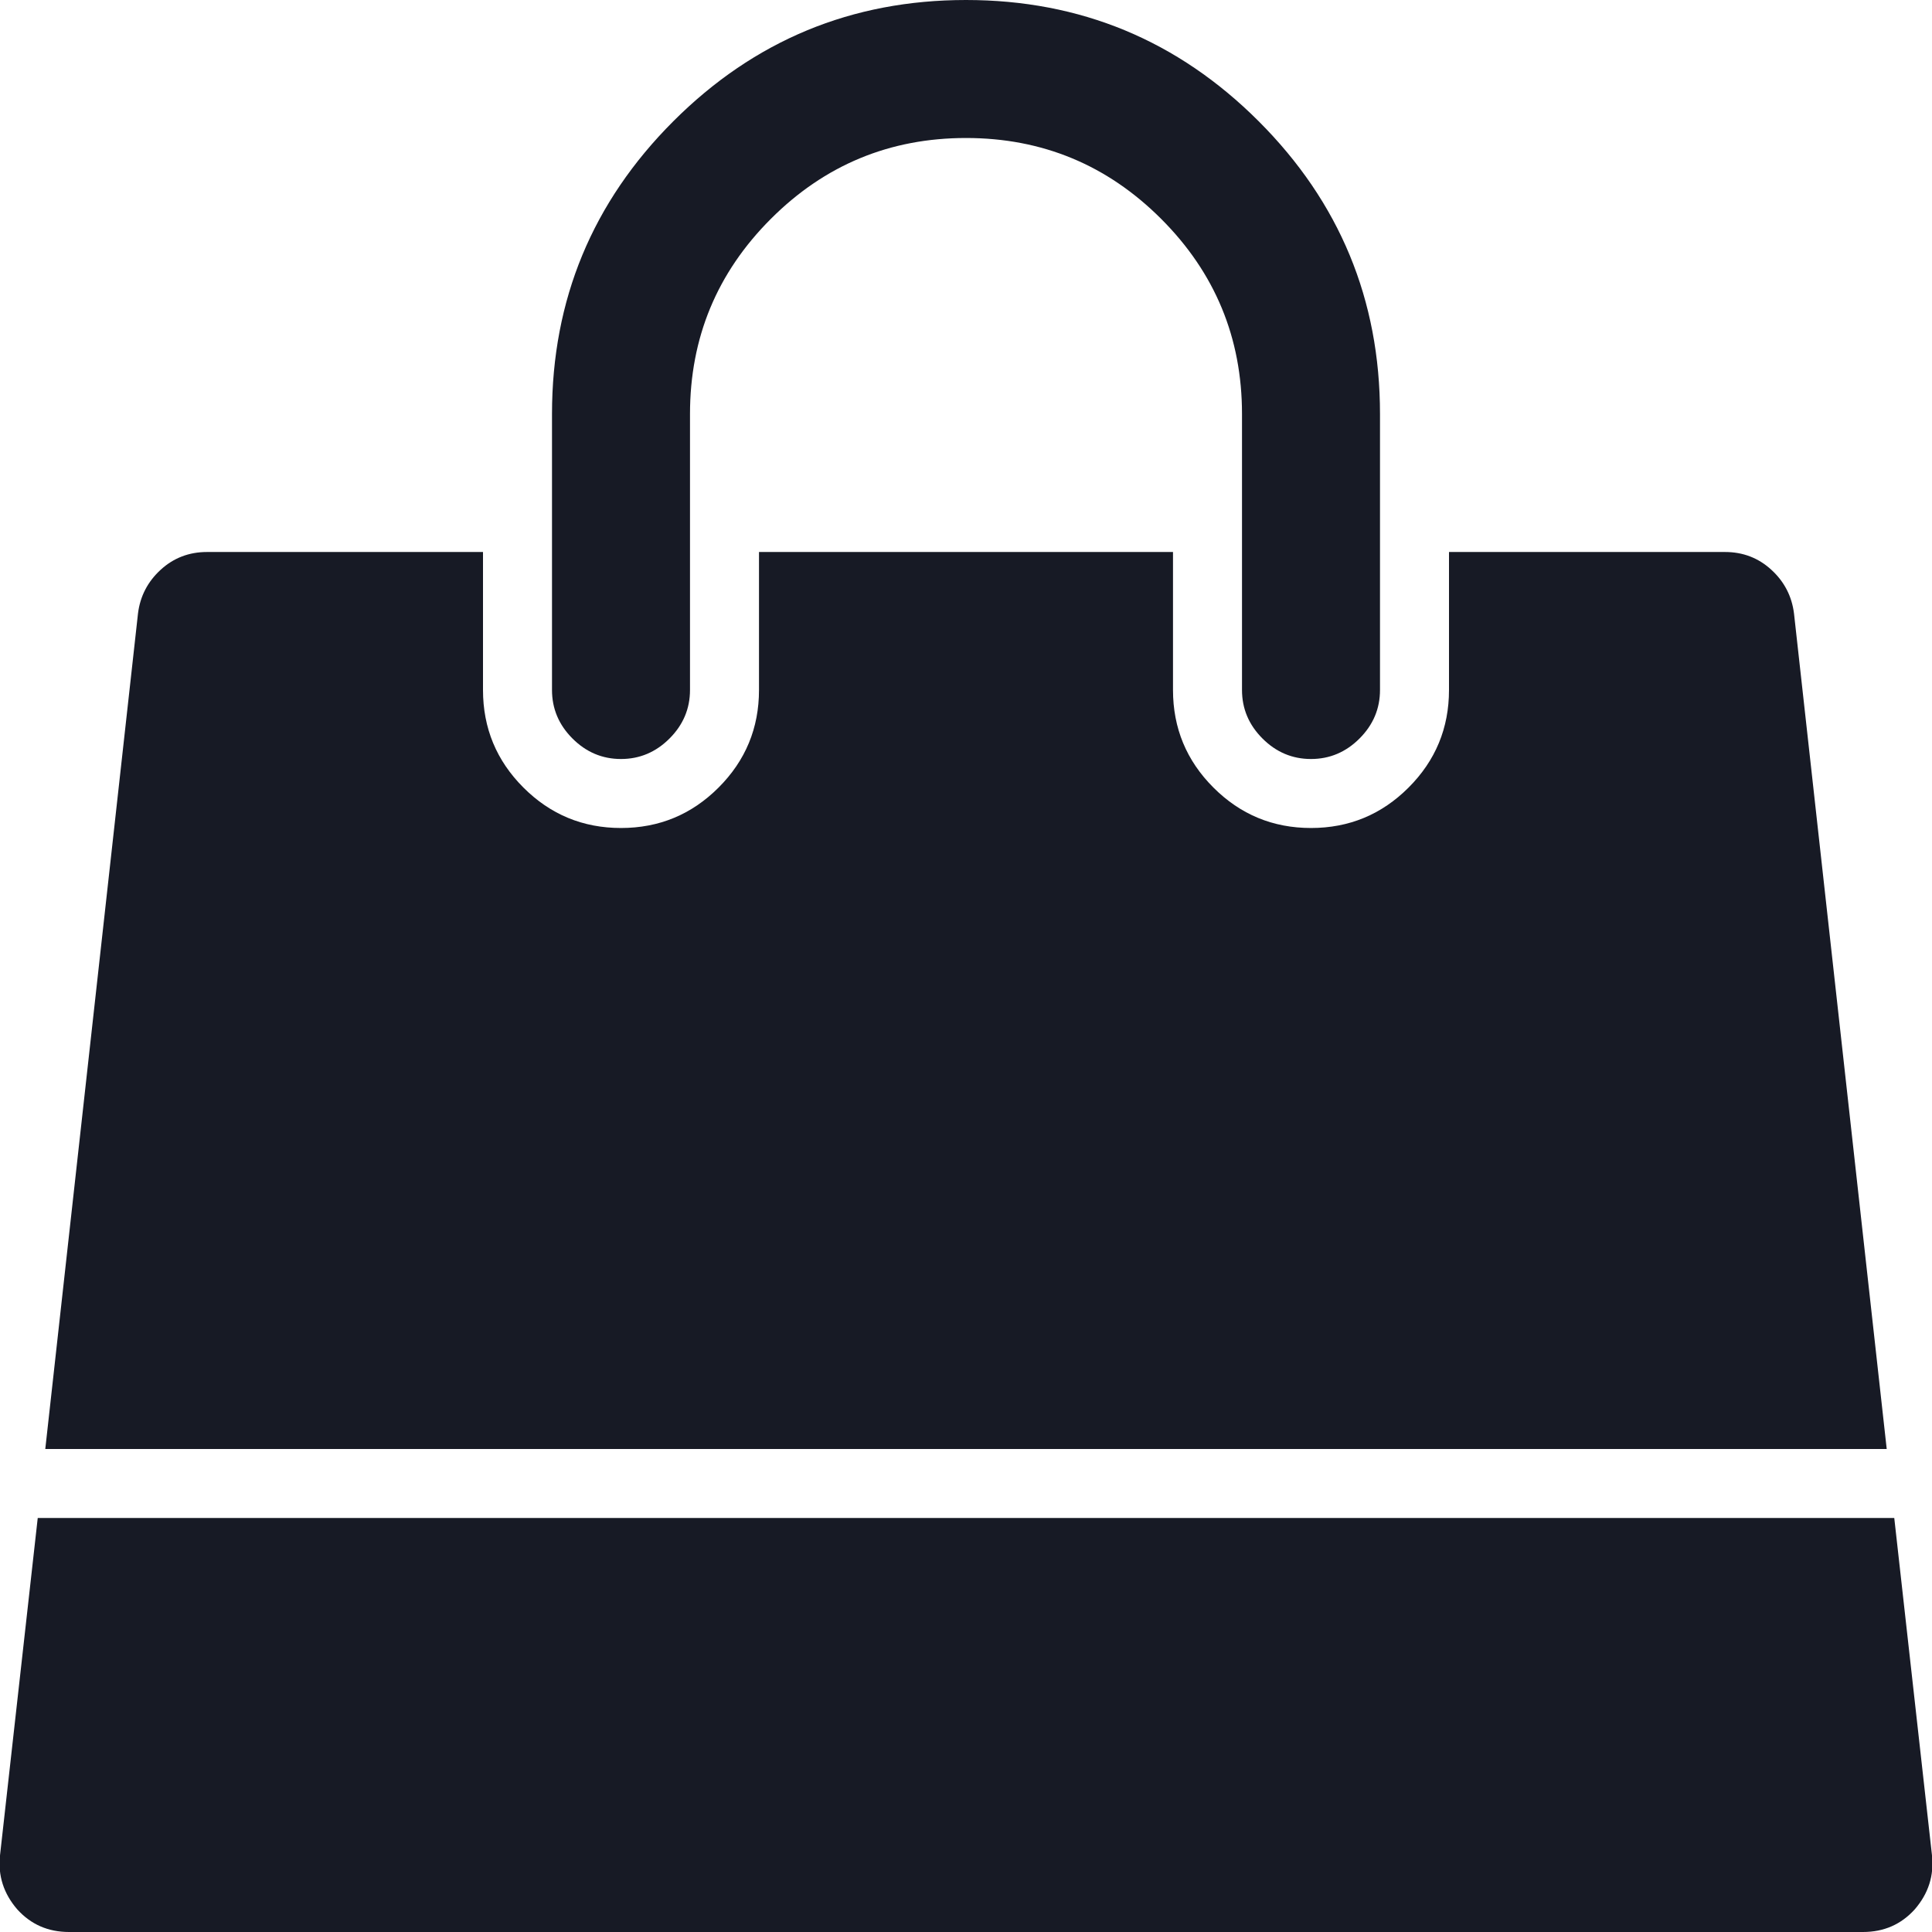
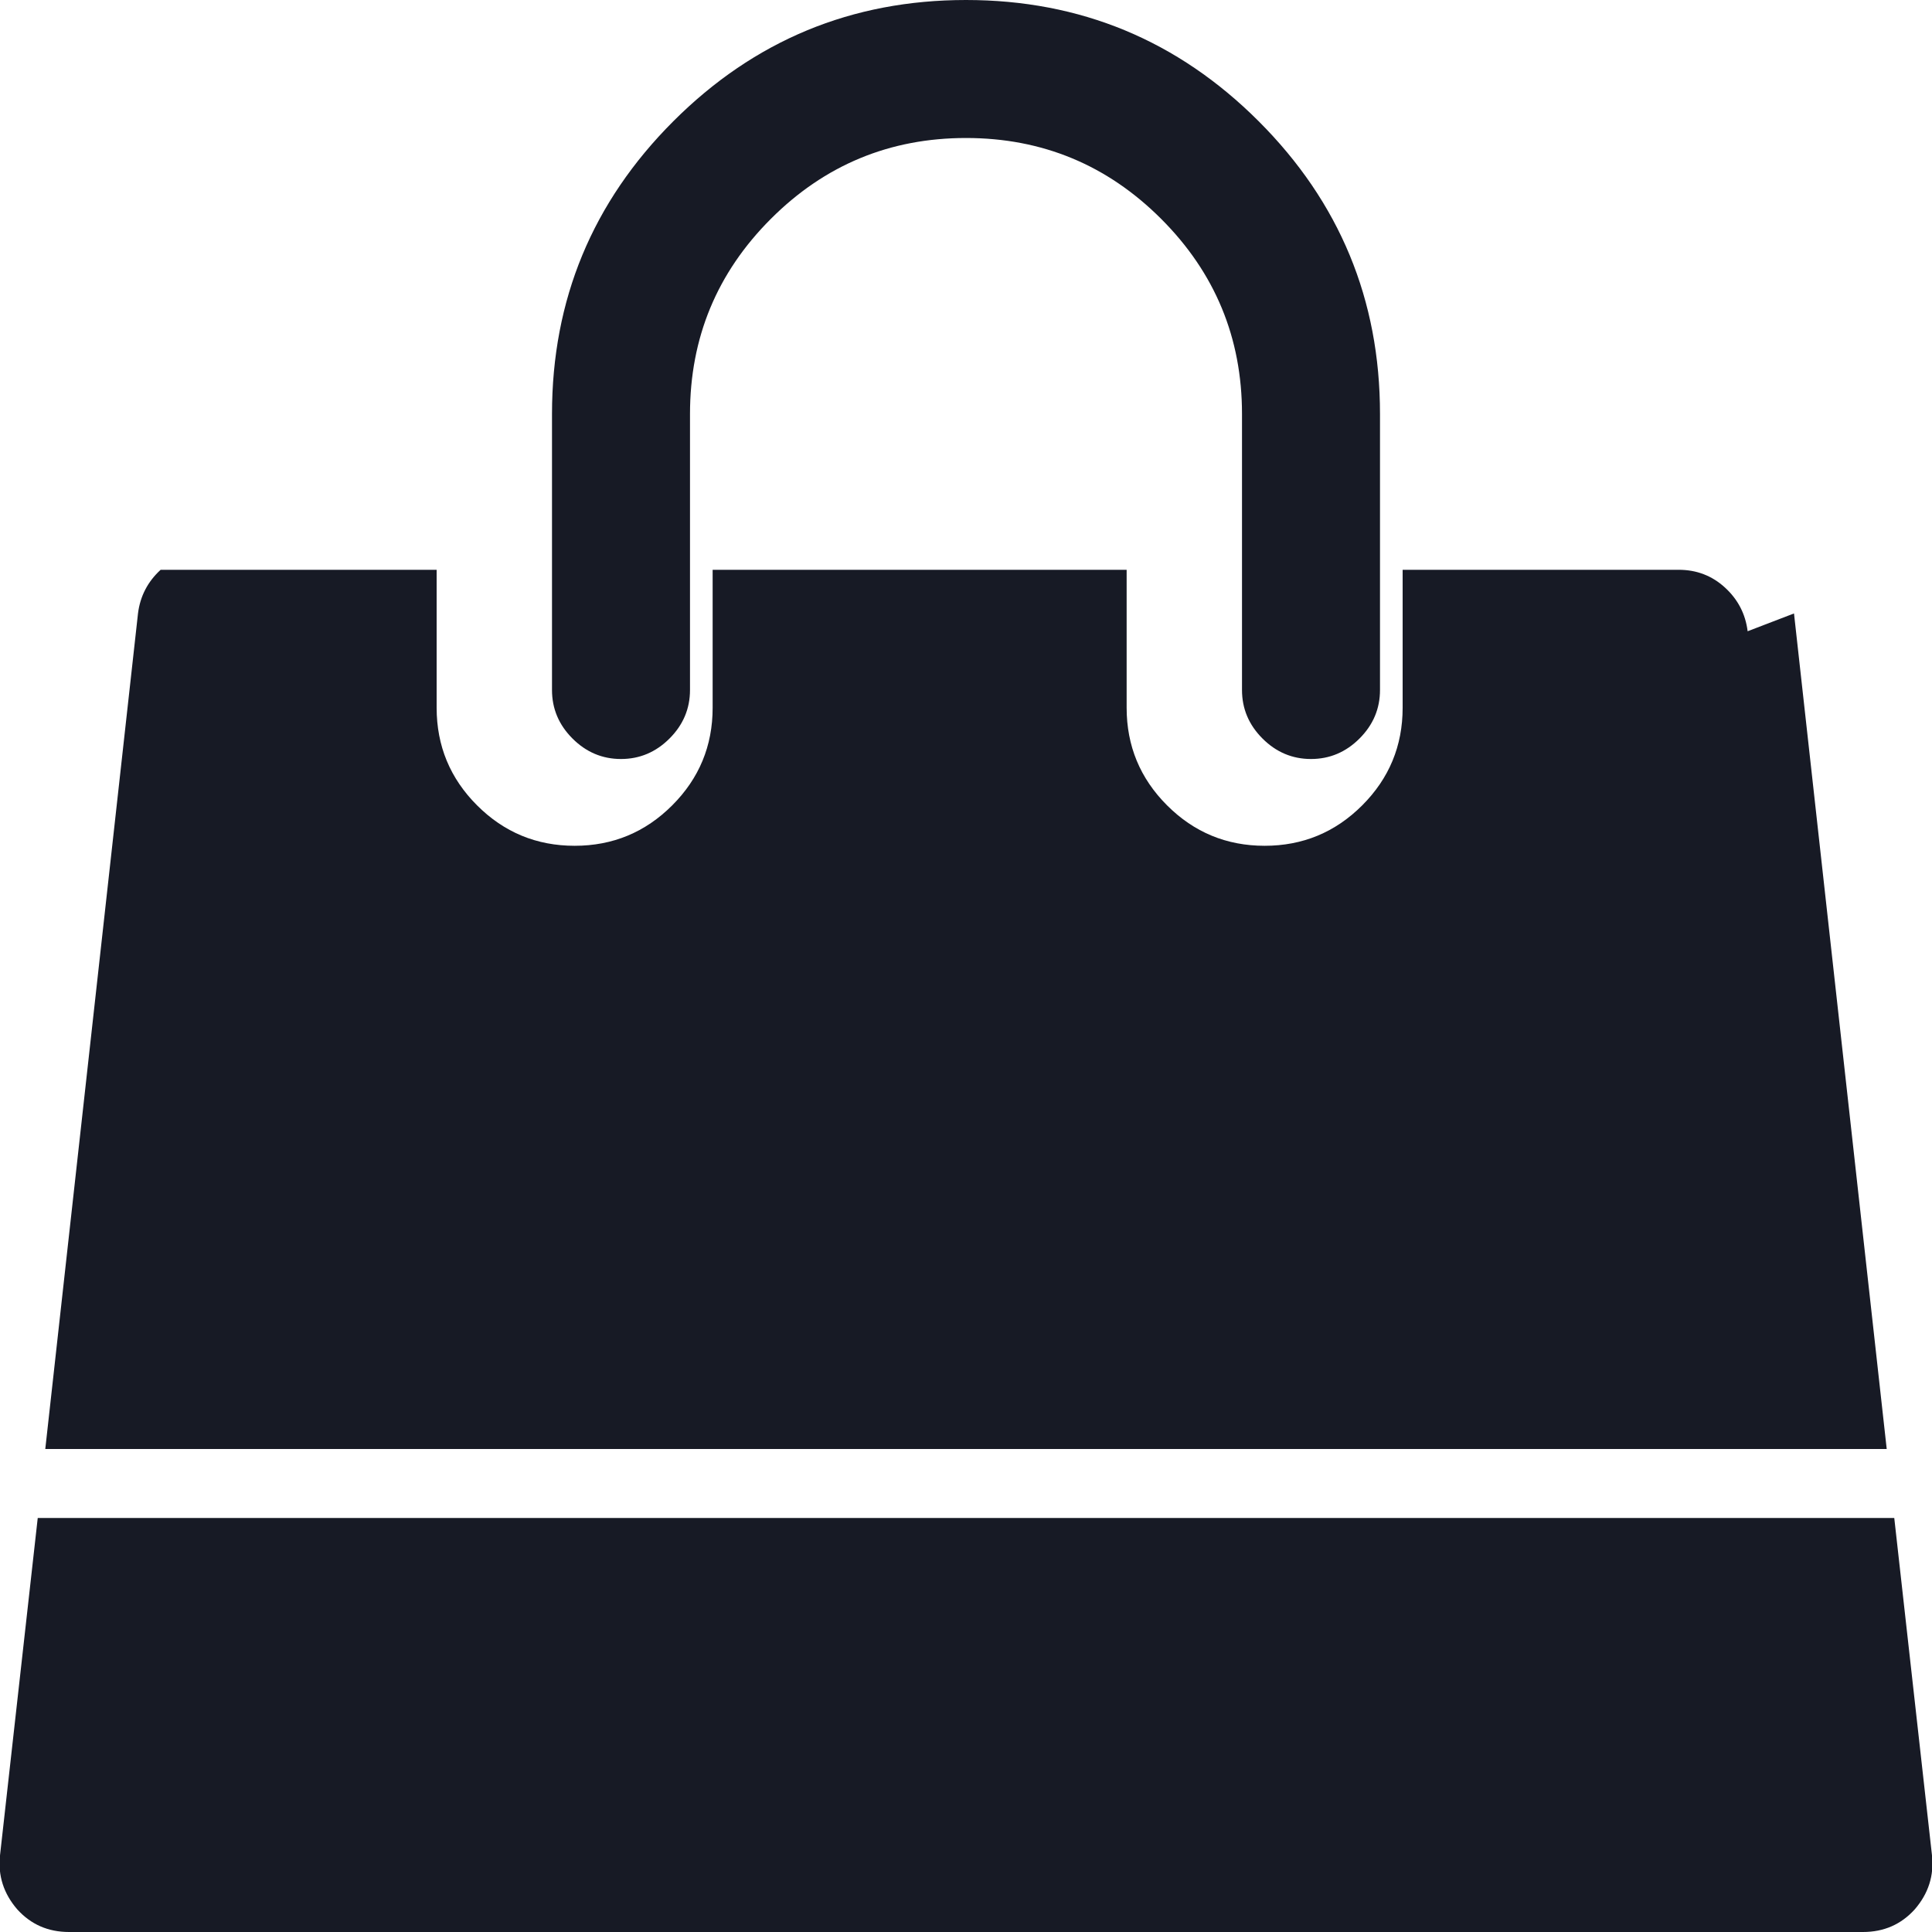
<svg xmlns="http://www.w3.org/2000/svg" height="1792" viewBox="0 0 1792 1792" width="1792">
-   <path d="M1757 1408l35 313q3 28-16 50-19 21-48 21h-1664q-29 0-48-21-19-22-16-50l35-313h1722zm-93-839l86 775h-1708l86-775q3-24 21-40.5t43-16.5h256v128q0 53 37.5 90.5t90.5 37.5 90.5-37.5 37.5-90.5v-128h384v128q0 53 37.5 90.5t90.5 37.5 90.5-37.5 37.5-90.5v-128h256q25 0 43 16.5t21 40.5zm-384-185v256q0 26-19 45t-45 19-45-19-19-45v-256q0-106-75-181t-181-75-181 75-75 181v256q0 26-19 45t-45 19-45-19-19-45v-256q0-159 112.5-271.5t271.5-112.5 271.5 112.5 112.5 271.5z" style="fill-rule:evenodd;clip-rule:evenodd;fill:#171a25;" />
+   <path d="M1757 1408l35 313q3 28-16 50-19 21-48 21h-1664q-29 0-48-21-19-22-16-50l35-313h1722zm-93-839l86 775h-1708l86-775q3-24 21-40.5h256v128q0 53 37.5 90.5t90.5 37.5 90.5-37.5 37.5-90.5v-128h384v128q0 53 37.5 90.5t90.5 37.5 90.5-37.5 37.5-90.5v-128h256q25 0 43 16.5t21 40.5zm-384-185v256q0 26-19 45t-45 19-45-19-19-45v-256q0-106-75-181t-181-75-181 75-75 181v256q0 26-19 45t-45 19-45-19-19-45v-256q0-159 112.5-271.5t271.5-112.5 271.5 112.5 112.5 271.5z" style="fill-rule:evenodd;clip-rule:evenodd;fill:#171a25;" />
</svg>